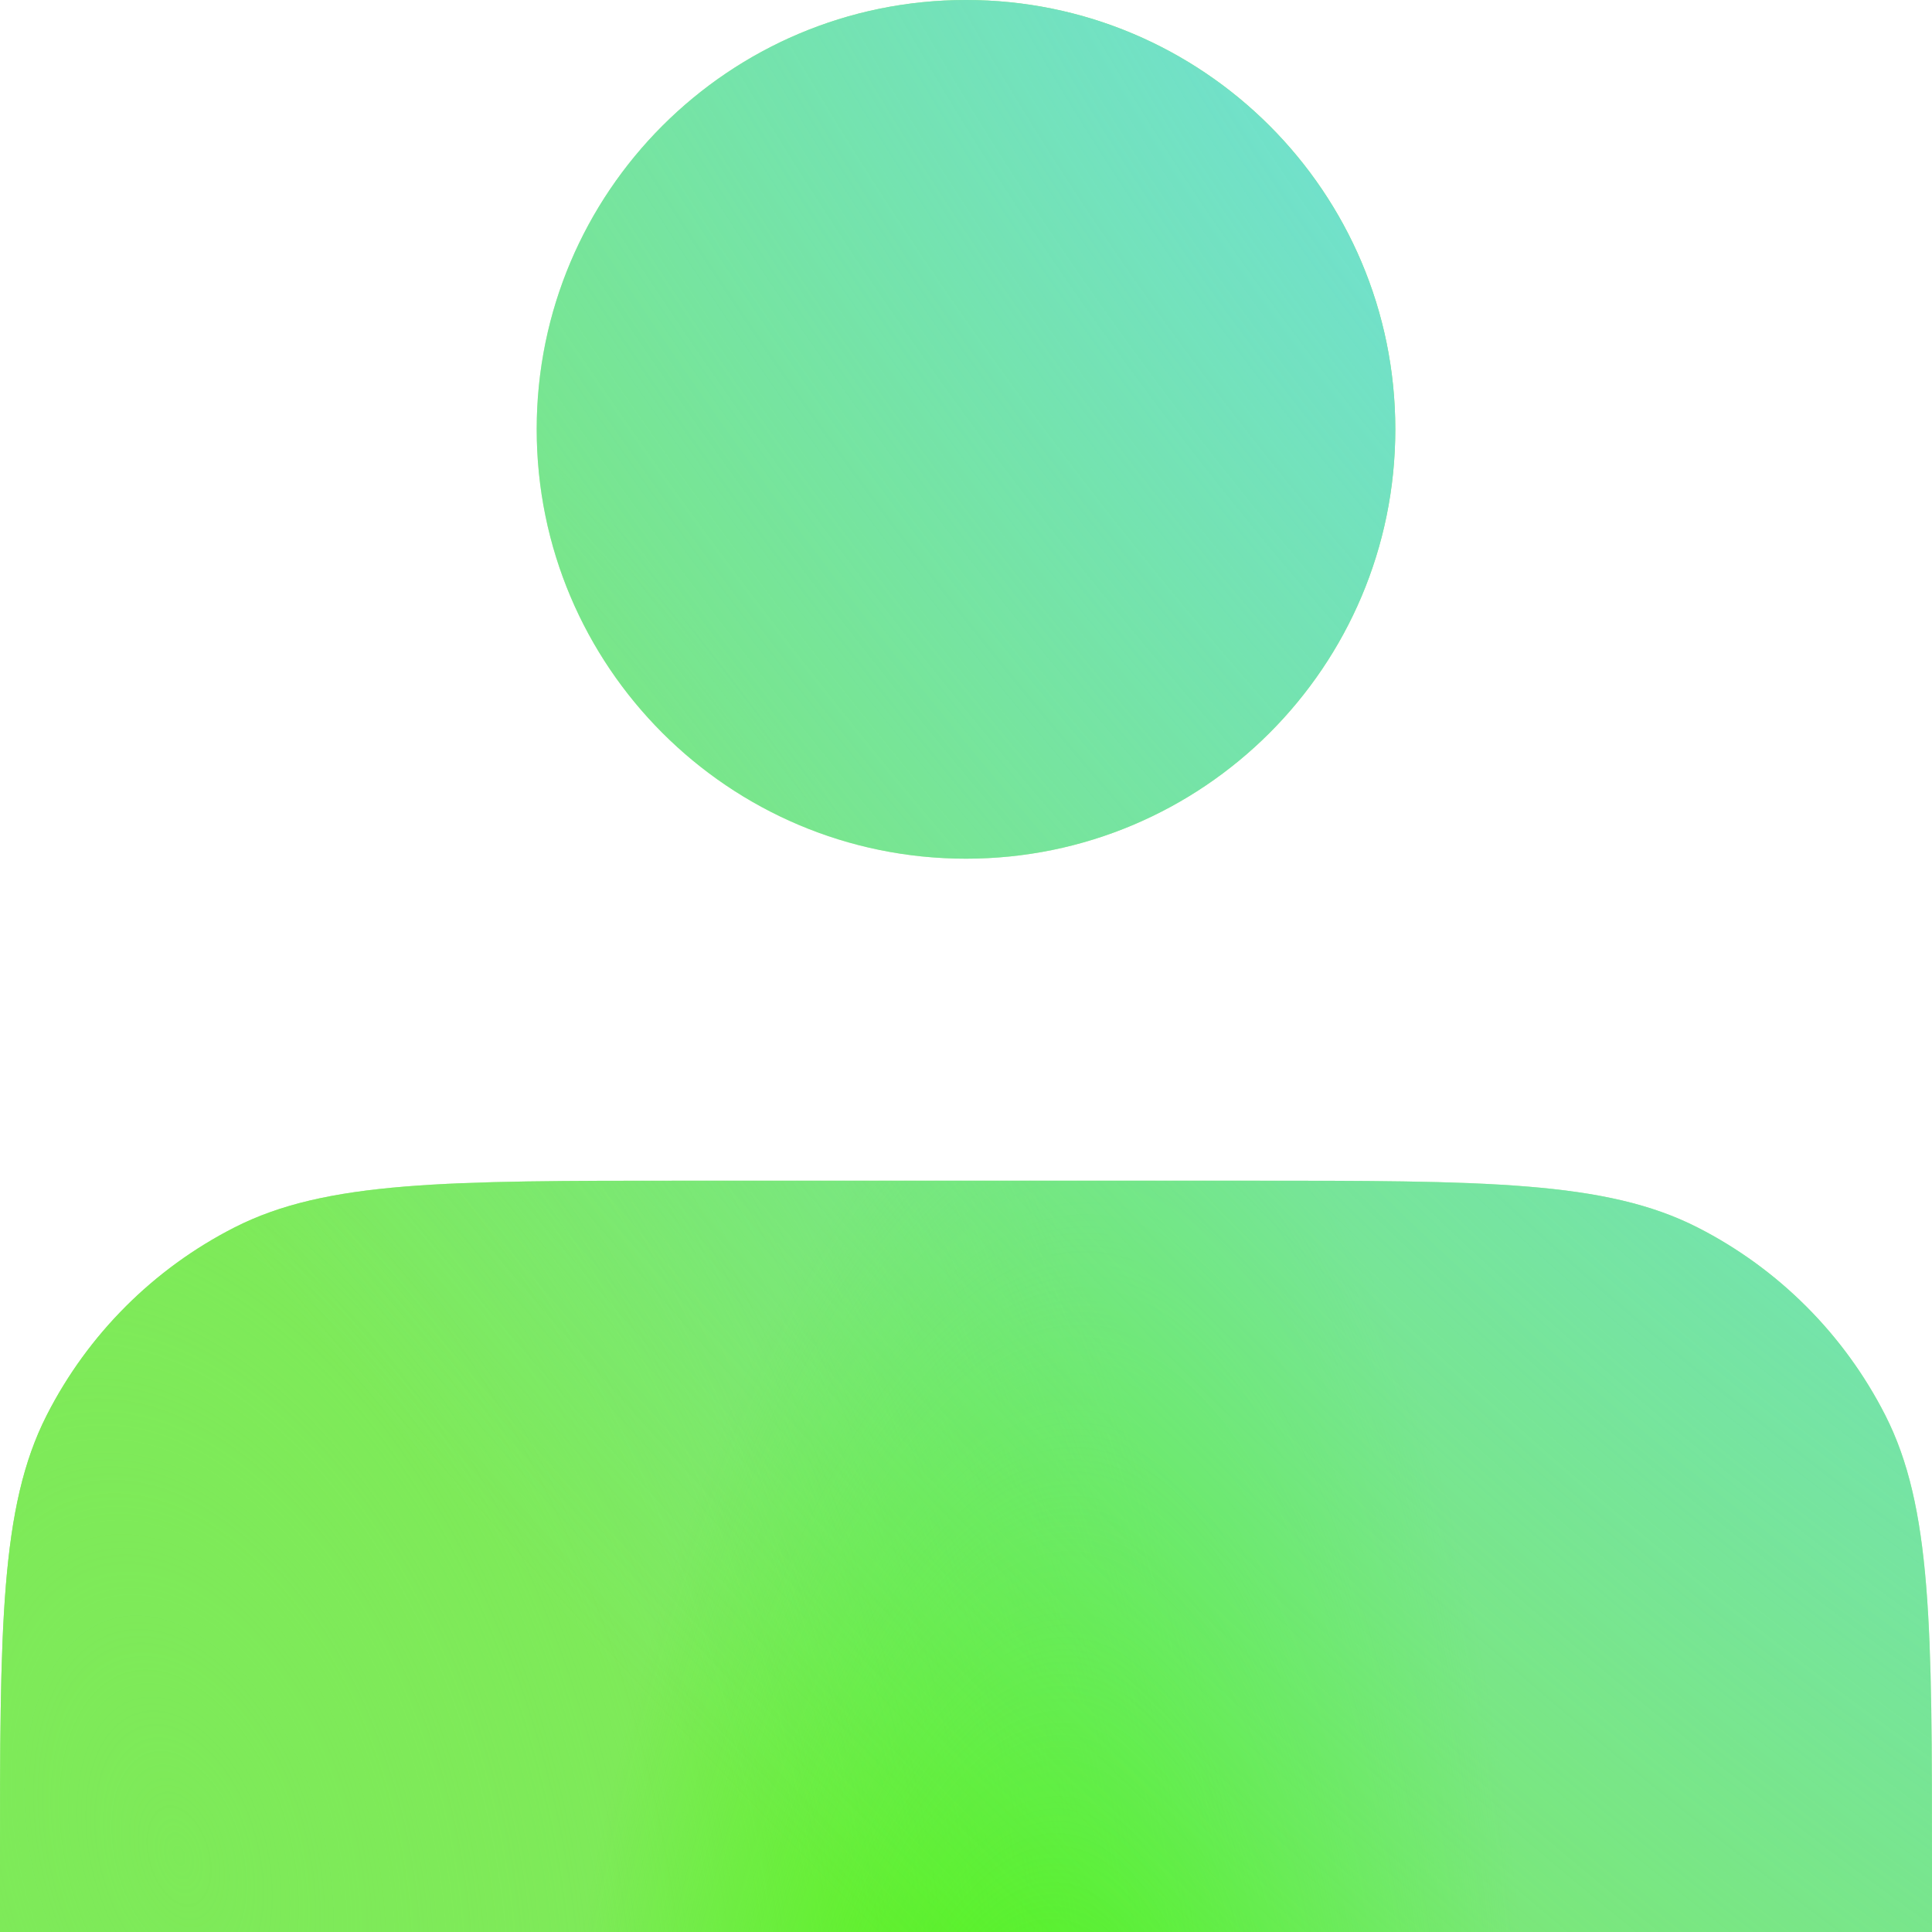
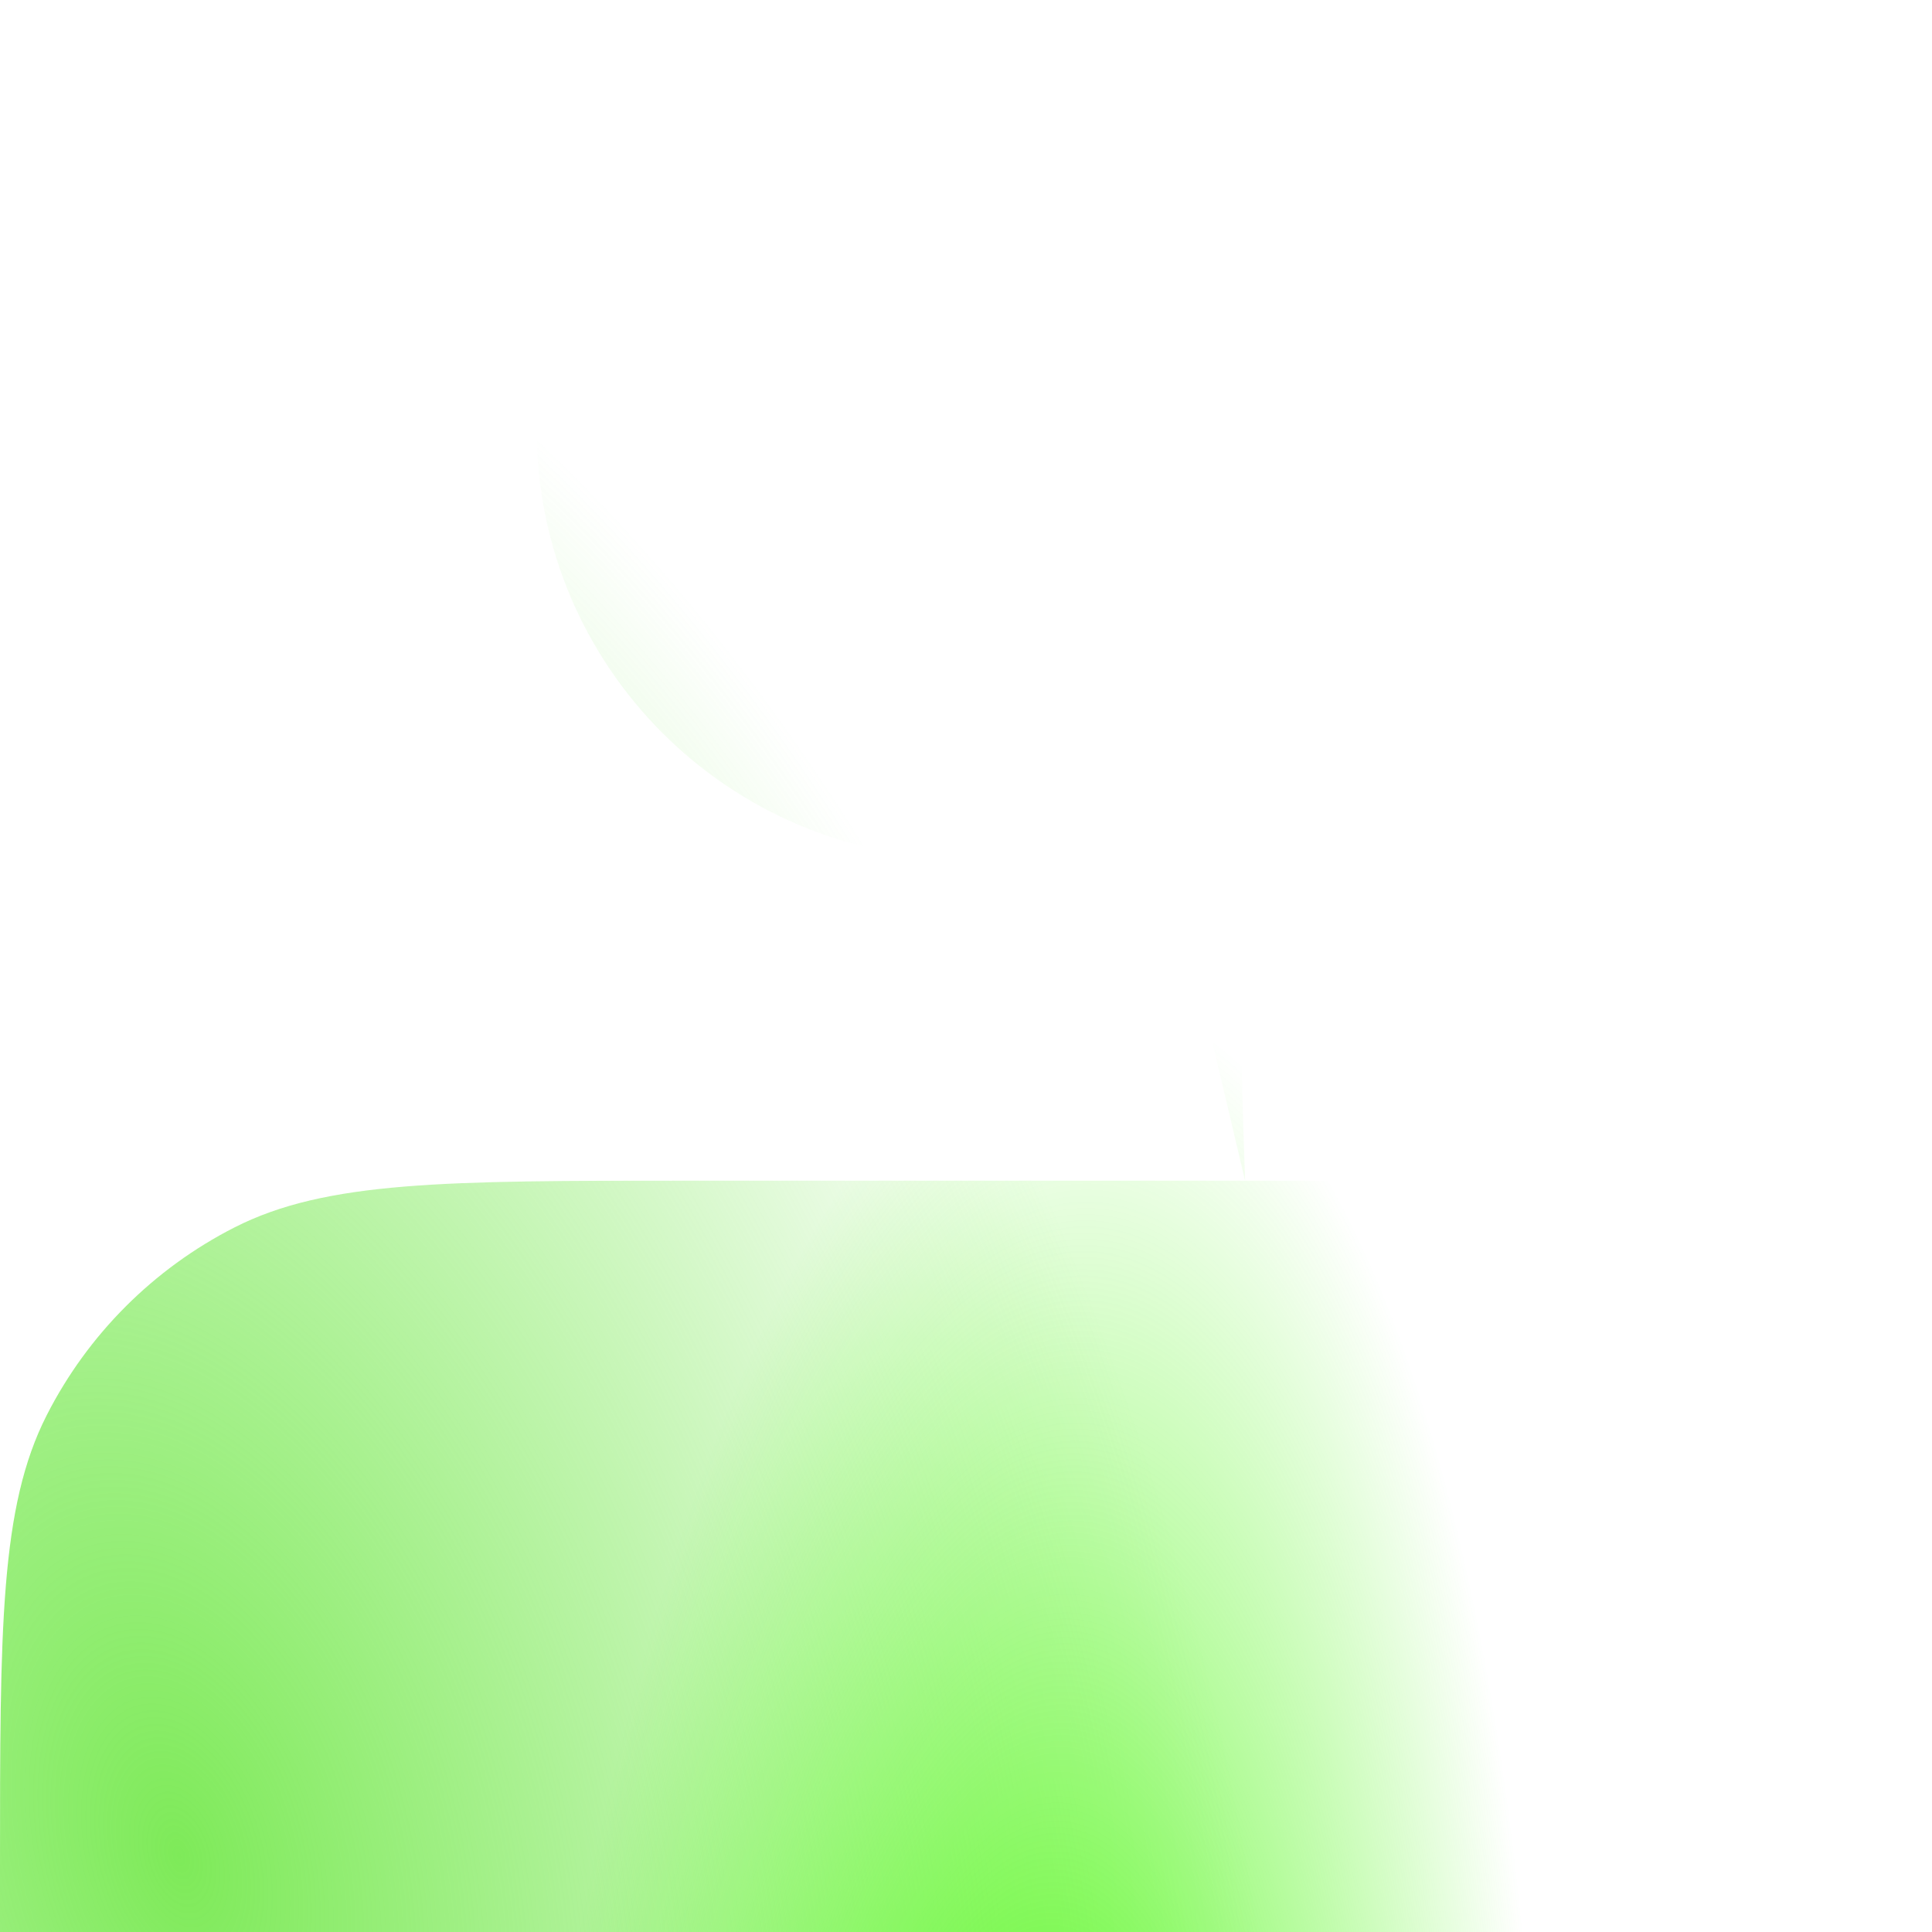
<svg xmlns="http://www.w3.org/2000/svg" width="24" height="24" viewBox="0 0 24 24" fill="none">
-   <path d="M15.467 14.667C18.454 14.667 19.947 14.667 21.088 15.248C22.091 15.759 22.908 16.576 23.419 17.579C24 18.72 24 20.214 24 23.2V24H0V23.2C0 20.214 -4.5984e-05 18.72 0.581 17.579C1.092 16.576 1.909 15.759 2.912 15.248C4.053 14.667 5.546 14.667 8.533 14.667H15.467ZM12 0C14.945 0 17.333 2.388 17.333 5.333C17.333 8.279 14.945 10.667 12 10.667C9.054 10.667 6.667 8.279 6.667 5.333C6.667 2.388 9.055 0 12 0Z" fill="#7EEA59" />
  <path d="M15.467 14.667C18.454 14.667 19.947 14.667 21.088 15.248C22.091 15.759 22.908 16.576 23.419 17.579C24 18.72 24 20.214 24 23.2V24H0V23.2C0 20.214 -4.5984e-05 18.72 0.581 17.579C1.092 16.576 1.909 15.759 2.912 15.248C4.053 14.667 5.546 14.667 8.533 14.667H15.467ZM12 0C14.945 0 17.333 2.388 17.333 5.333C17.333 8.279 14.945 10.667 12 10.667C9.054 10.667 6.667 8.279 6.667 5.333C6.667 2.388 9.055 0 12 0Z" fill="url(#paint0_radial_1066_18904)" />
-   <path d="M15.467 14.667C18.454 14.667 19.947 14.667 21.088 15.248C22.091 15.759 22.908 16.576 23.419 17.579C24 18.72 24 20.214 24 23.2V24H0V23.2C0 20.214 -4.5984e-05 18.72 0.581 17.579C1.092 16.576 1.909 15.759 2.912 15.248C4.053 14.667 5.546 14.667 8.533 14.667H15.467ZM12 0C14.945 0 17.333 2.388 17.333 5.333C17.333 8.279 14.945 10.667 12 10.667C9.054 10.667 6.667 8.279 6.667 5.333C6.667 2.388 9.055 0 12 0Z" fill="url(#paint1_radial_1066_18904)" />
-   <path d="M15.467 14.667C18.454 14.667 19.947 14.667 21.088 15.248C22.091 15.759 22.908 16.576 23.419 17.579C24 18.72 24 20.214 24 23.2V24H0V23.2C0 20.214 -4.5984e-05 18.72 0.581 17.579C1.092 16.576 1.909 15.759 2.912 15.248C4.053 14.667 5.546 14.667 8.533 14.667H15.467ZM12 0C14.945 0 17.333 2.388 17.333 5.333C17.333 8.279 14.945 10.667 12 10.667C9.054 10.667 6.667 8.279 6.667 5.333C6.667 2.388 9.055 0 12 0Z" fill="url(#paint2_radial_1066_18904)" />
+   <path d="M15.467 14.667C18.454 14.667 19.947 14.667 21.088 15.248C22.091 15.759 22.908 16.576 23.419 17.579C24 18.72 24 20.214 24 23.2V24H0V23.2C0 20.214 -4.5984e-05 18.72 0.581 17.579C1.092 16.576 1.909 15.759 2.912 15.248C4.053 14.667 5.546 14.667 8.533 14.667H15.467ZC14.945 0 17.333 2.388 17.333 5.333C17.333 8.279 14.945 10.667 12 10.667C9.054 10.667 6.667 8.279 6.667 5.333C6.667 2.388 9.055 0 12 0Z" fill="url(#paint1_radial_1066_18904)" />
  <defs>
    <radialGradient id="paint0_radial_1066_18904" cx="0" cy="0" r="1" gradientTransform="matrix(10.378 -9.111 9.111 19.49 2.27 23.111)" gradientUnits="userSpaceOnUse">
      <stop stop-color="#7EEA59" />
      <stop offset="1" stop-color="#7EEA59" stop-opacity="0" />
    </radialGradient>
    <radialGradient id="paint1_radial_1066_18904" cx="0" cy="0" r="1" gradientTransform="matrix(1.419 -19.385 6.314 1.479 12.645 31.846)" gradientUnits="userSpaceOnUse">
      <stop stop-color="#40F700" />
      <stop offset="1" stop-color="#40F700" stop-opacity="0" />
    </radialGradient>
    <radialGradient id="paint2_radial_1066_18904" cx="0" cy="0" r="1" gradientTransform="matrix(-17.806 19.154 -36.891 -40.998 24 -4.72701e-06)" gradientUnits="userSpaceOnUse">
      <stop offset="0.164" stop-color="#6FDFDE" />
      <stop offset="1" stop-color="#6FDFDE" stop-opacity="0" />
    </radialGradient>
  </defs>
</svg>